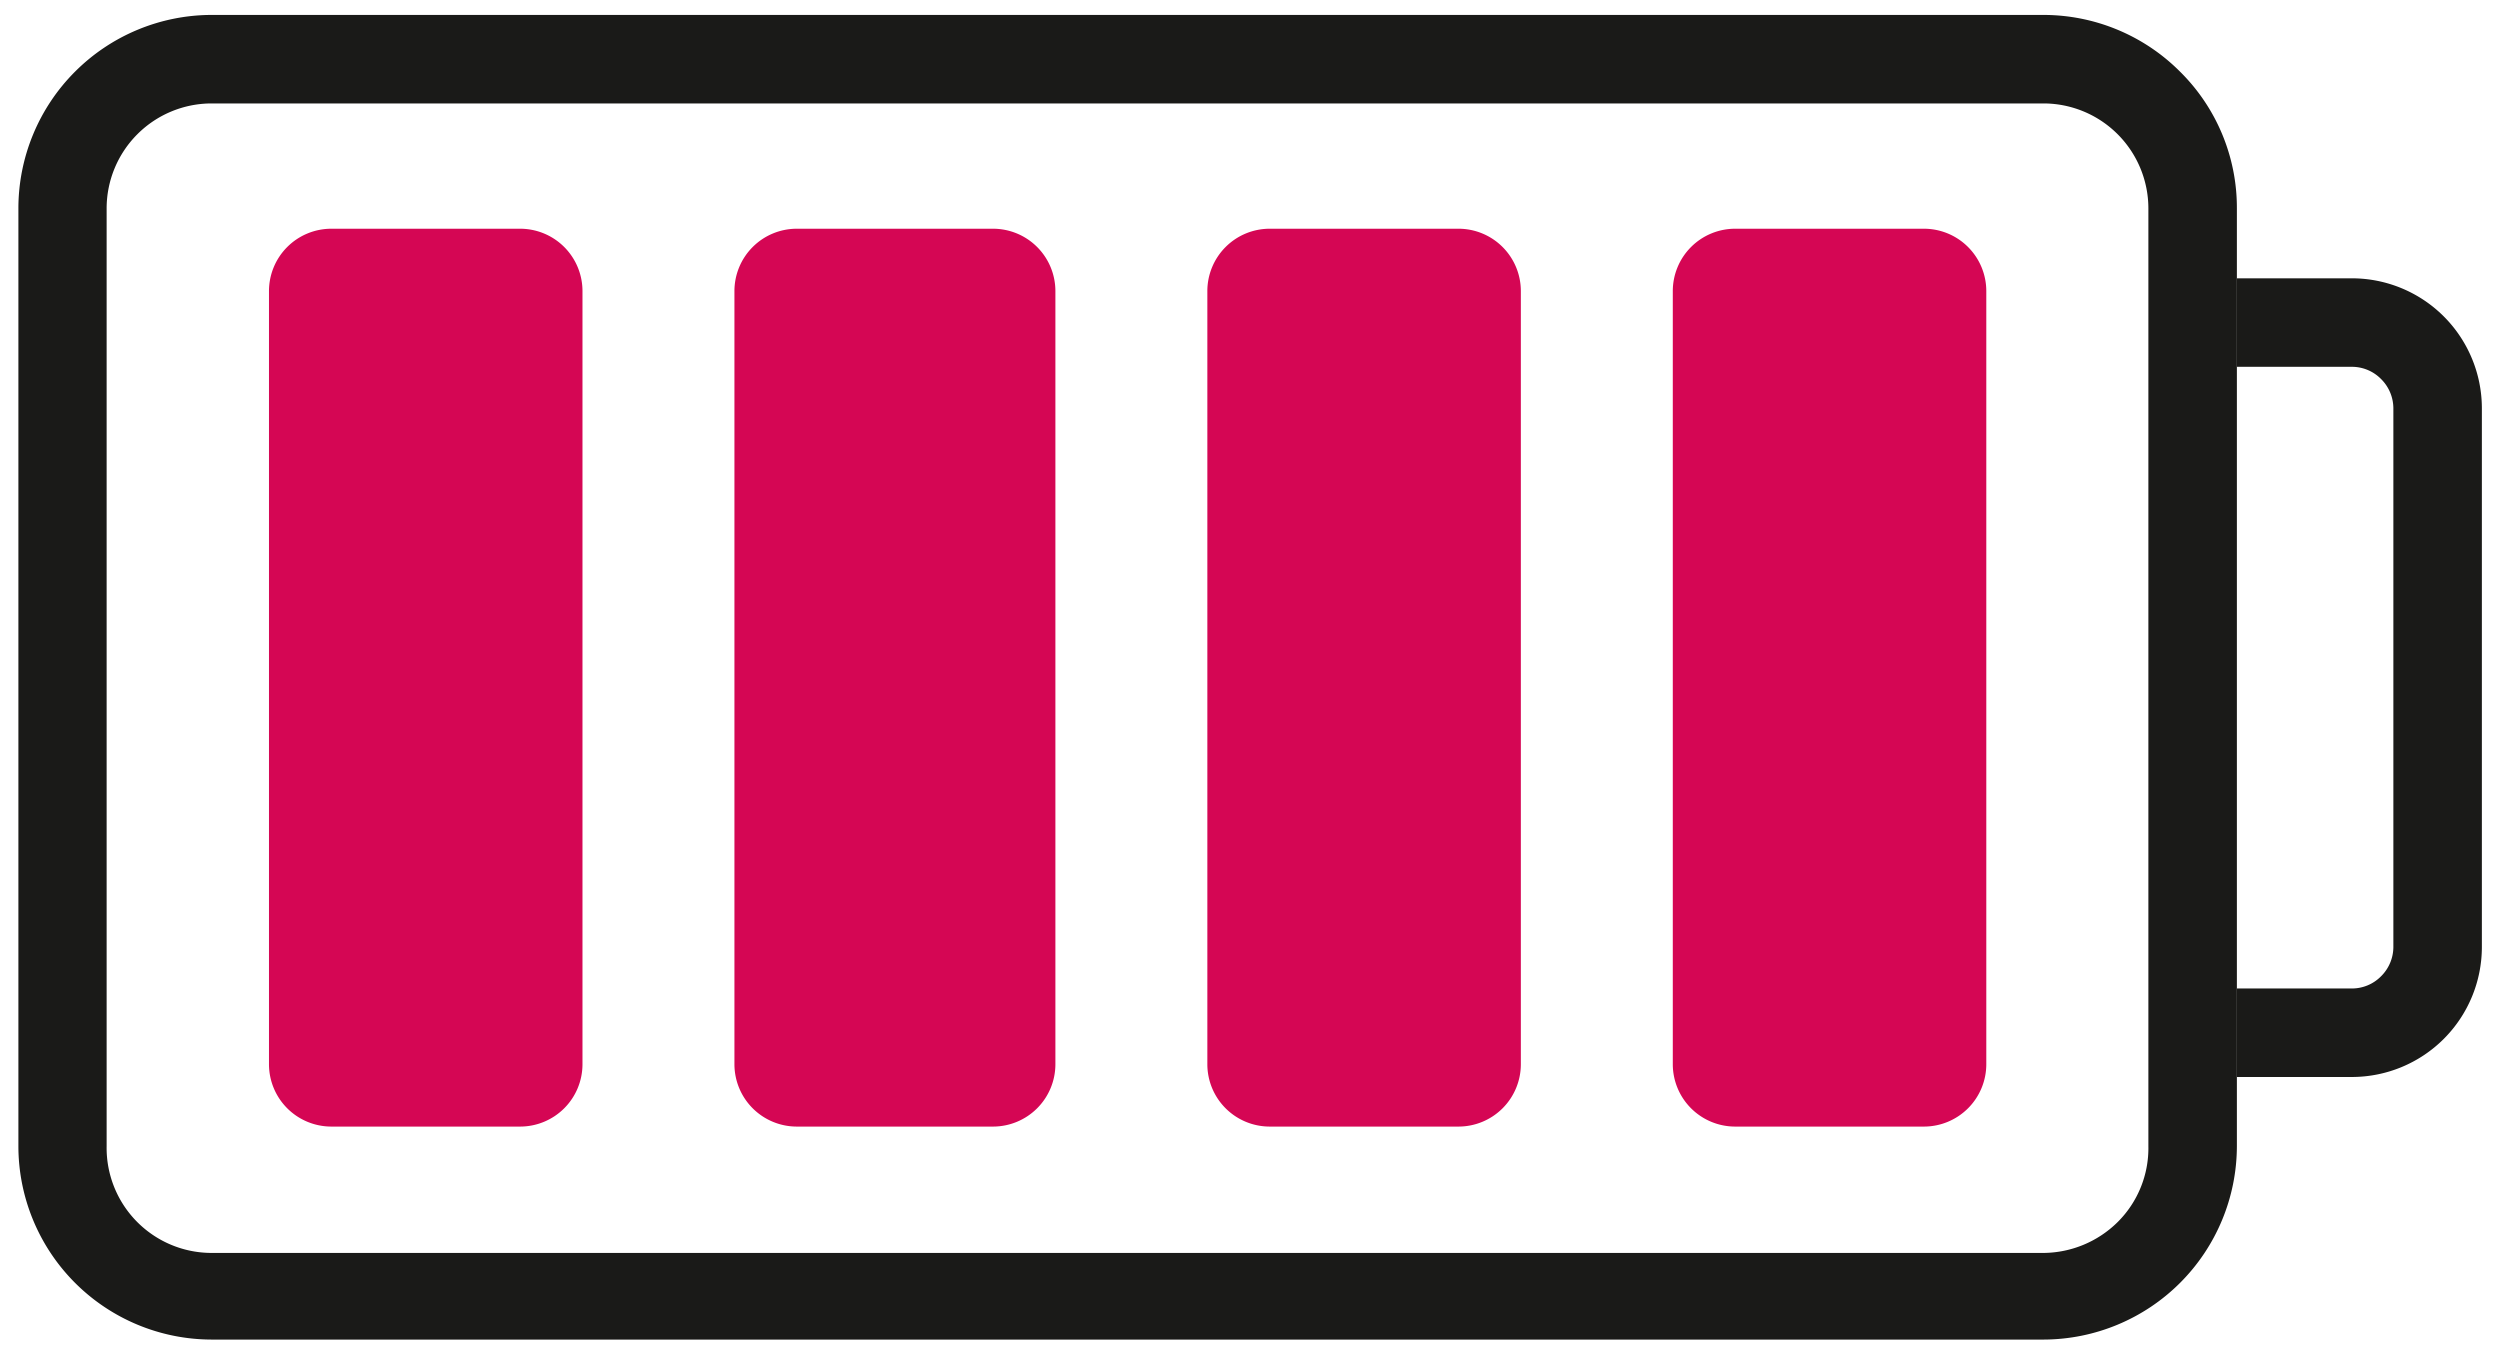
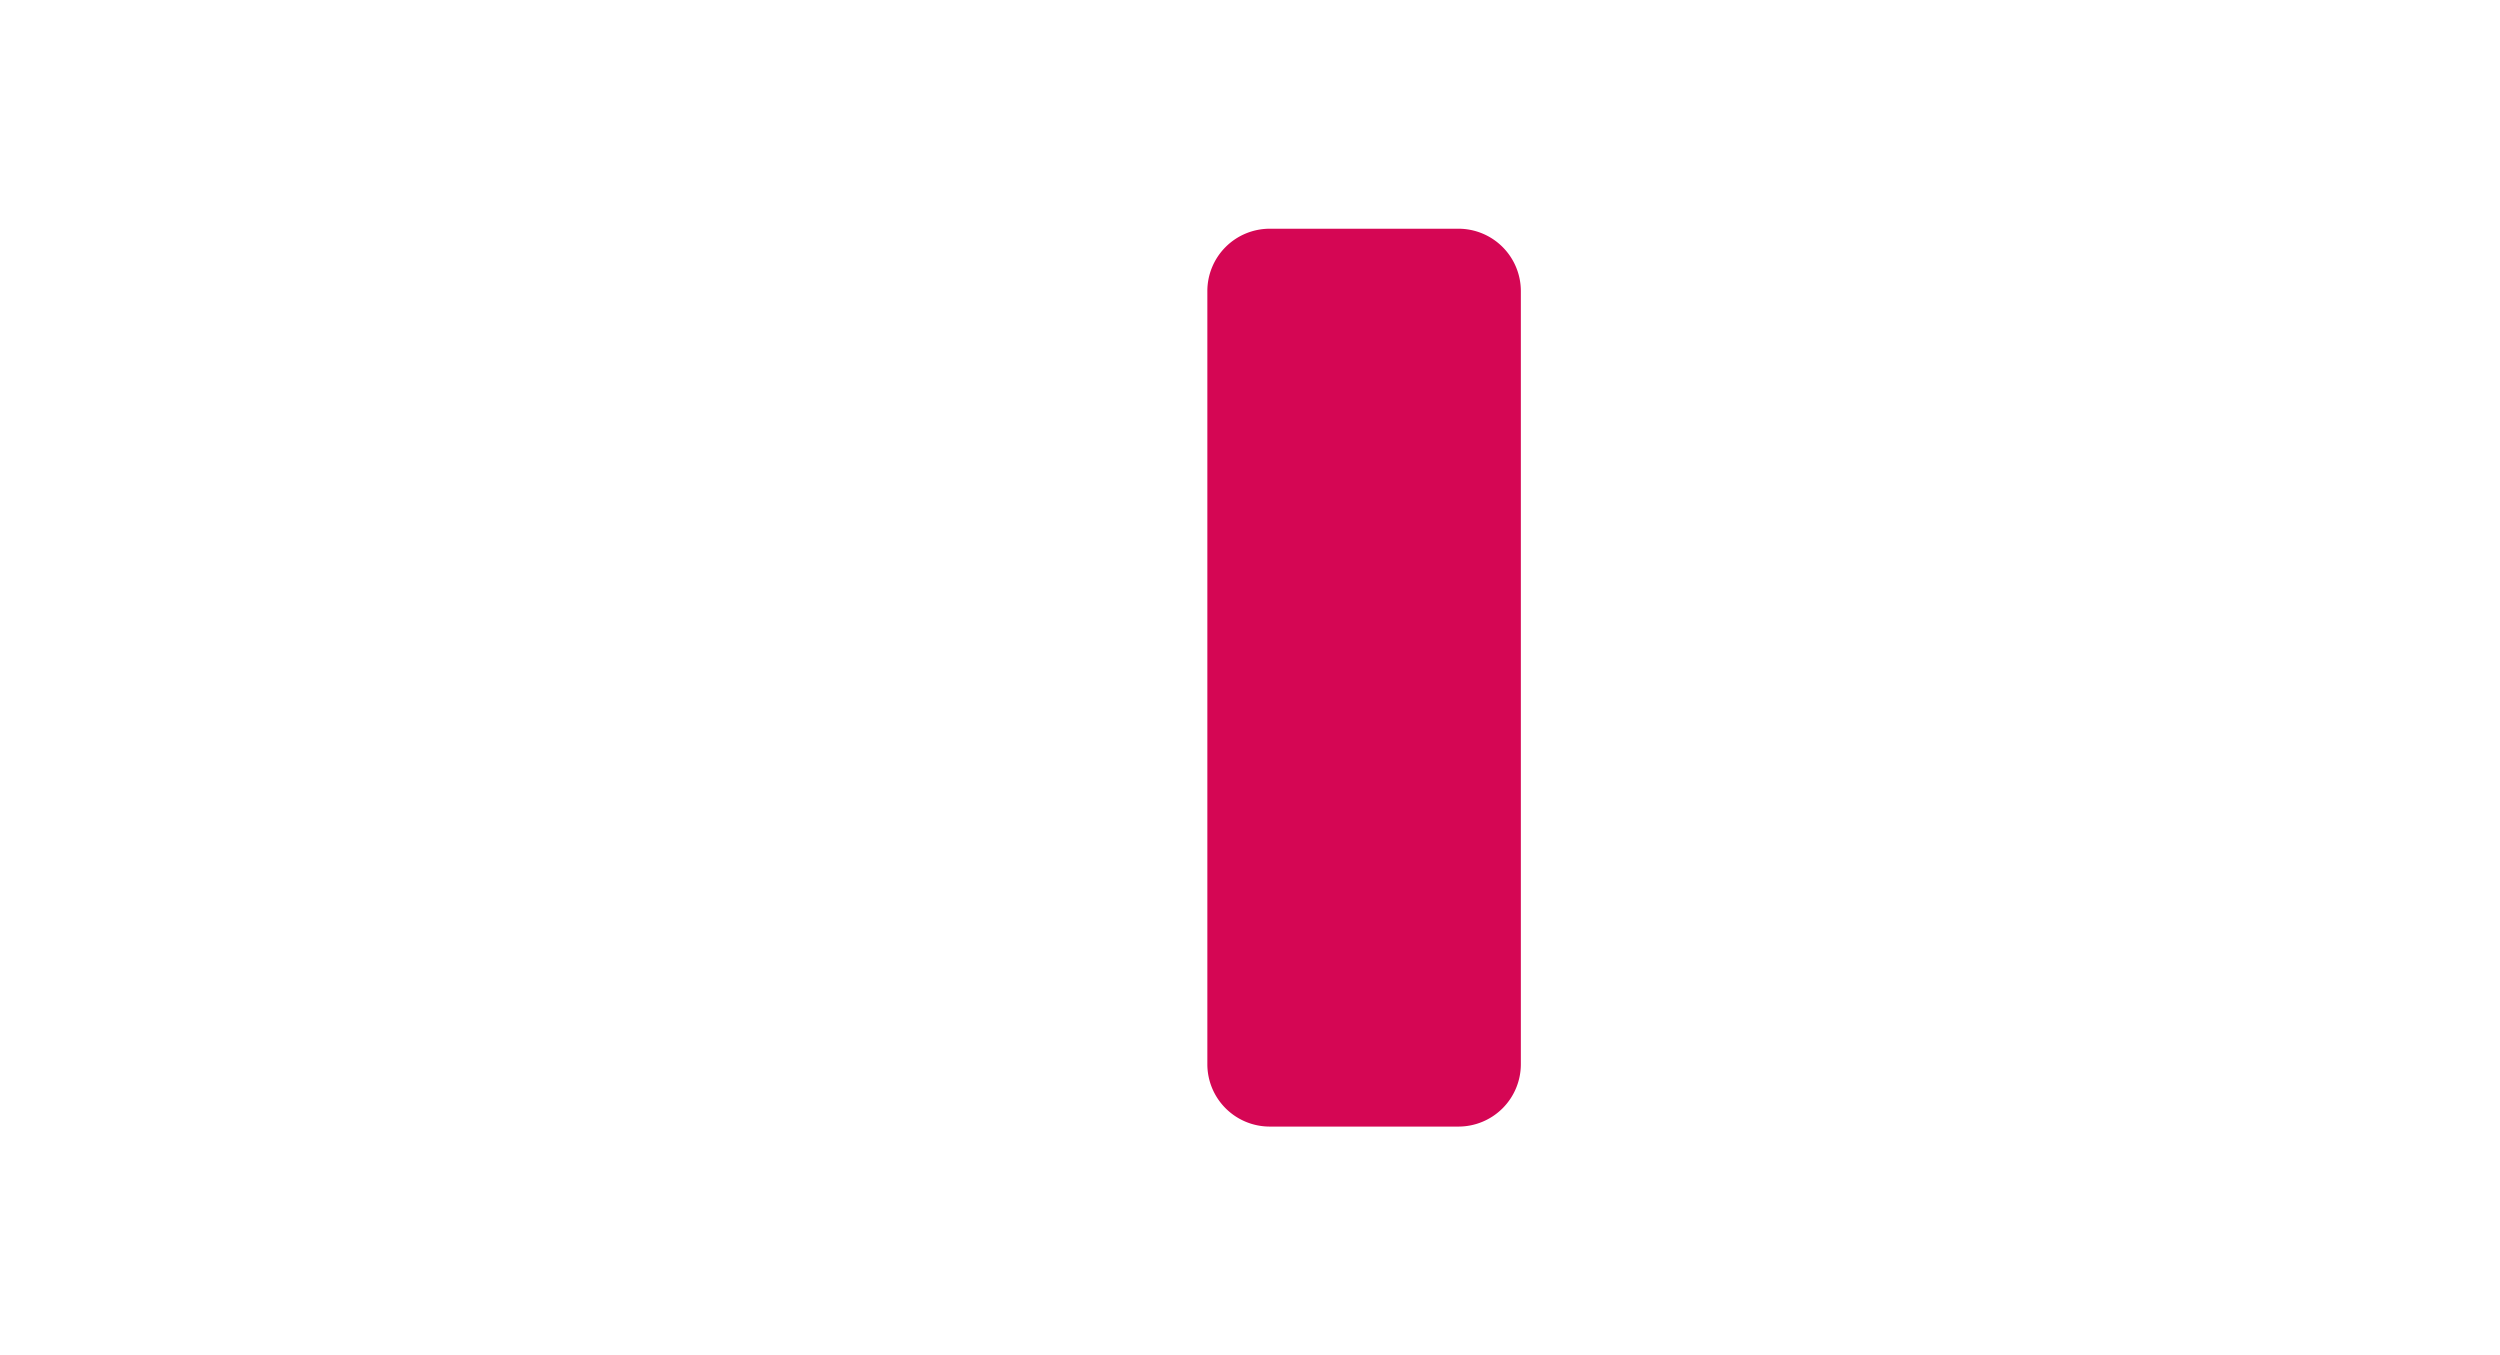
<svg xmlns="http://www.w3.org/2000/svg" viewBox="0 0 93.78 50.84">
-   <path d="m76.67 3.88h-68.74a3.94 3.94 0 0 0 -3.93 3.93v35.19a3.94 3.94 0 0 0 3.93 4h68.74a4 4 0 0 0 2.77-1.16 3.91 3.91 0 0 0 1.15-2.84v-35.19a3.94 3.94 0 0 0 -3.92-3.93m-68.74-3.32h68.74a7.24 7.24 0 0 1 5.11 2.13 7.18 7.18 0 0 1 2.13 5.12v35.19a7.27 7.27 0 0 1 -7.24 7.25h-68.74a7.26 7.26 0 0 1 -7.24-7.25v-35.19a7.26 7.26 0 0 1 7.24-7.25z" fill="#1a1a18" />
-   <path d="m88.23 13.76h-4.32v23.32h4.32a1.53 1.53 0 0 0 1.09-.46 1.55 1.55 0 0 0 .46-1.09v-20.22a1.55 1.55 0 0 0 -.46-1.09 1.53 1.53 0 0 0 -1.09-.46m-4.32-3.32h4.32a4.88 4.88 0 0 1 4.87 4.87v20.22a4.88 4.88 0 0 1 -4.87 4.87h-4.32z" fill="#1a1a18" />
  <g fill="#d50654">
-     <path d="m12.43 8.58h7.08a2.34 2.34 0 0 1 2.34 2.34v29a2.34 2.34 0 0 1 -2.34 2.34h-7.08a2.34 2.34 0 0 1 -2.34-2.34v-29a2.34 2.34 0 0 1 2.34-2.34" />
-     <path d="m29.89 8.58h7.36a2.34 2.34 0 0 1 2.34 2.34v29a2.34 2.34 0 0 1 -2.34 2.34h-7.36a2.34 2.34 0 0 1 -2.34-2.34v-29a2.34 2.34 0 0 1 2.34-2.34" />
    <path d="m47.63 8.58h7.08a2.34 2.34 0 0 1 2.34 2.34v29a2.34 2.34 0 0 1 -2.34 2.34h-7.08a2.34 2.34 0 0 1 -2.34-2.34v-29a2.34 2.34 0 0 1 2.34-2.34" />
-     <path d="m65.09 8.58h7.08a2.34 2.34 0 0 1 2.34 2.34v29a2.34 2.34 0 0 1 -2.34 2.34h-7.08a2.34 2.34 0 0 1 -2.34-2.34v-29a2.34 2.34 0 0 1 2.34-2.34" />
  </g>
</svg>